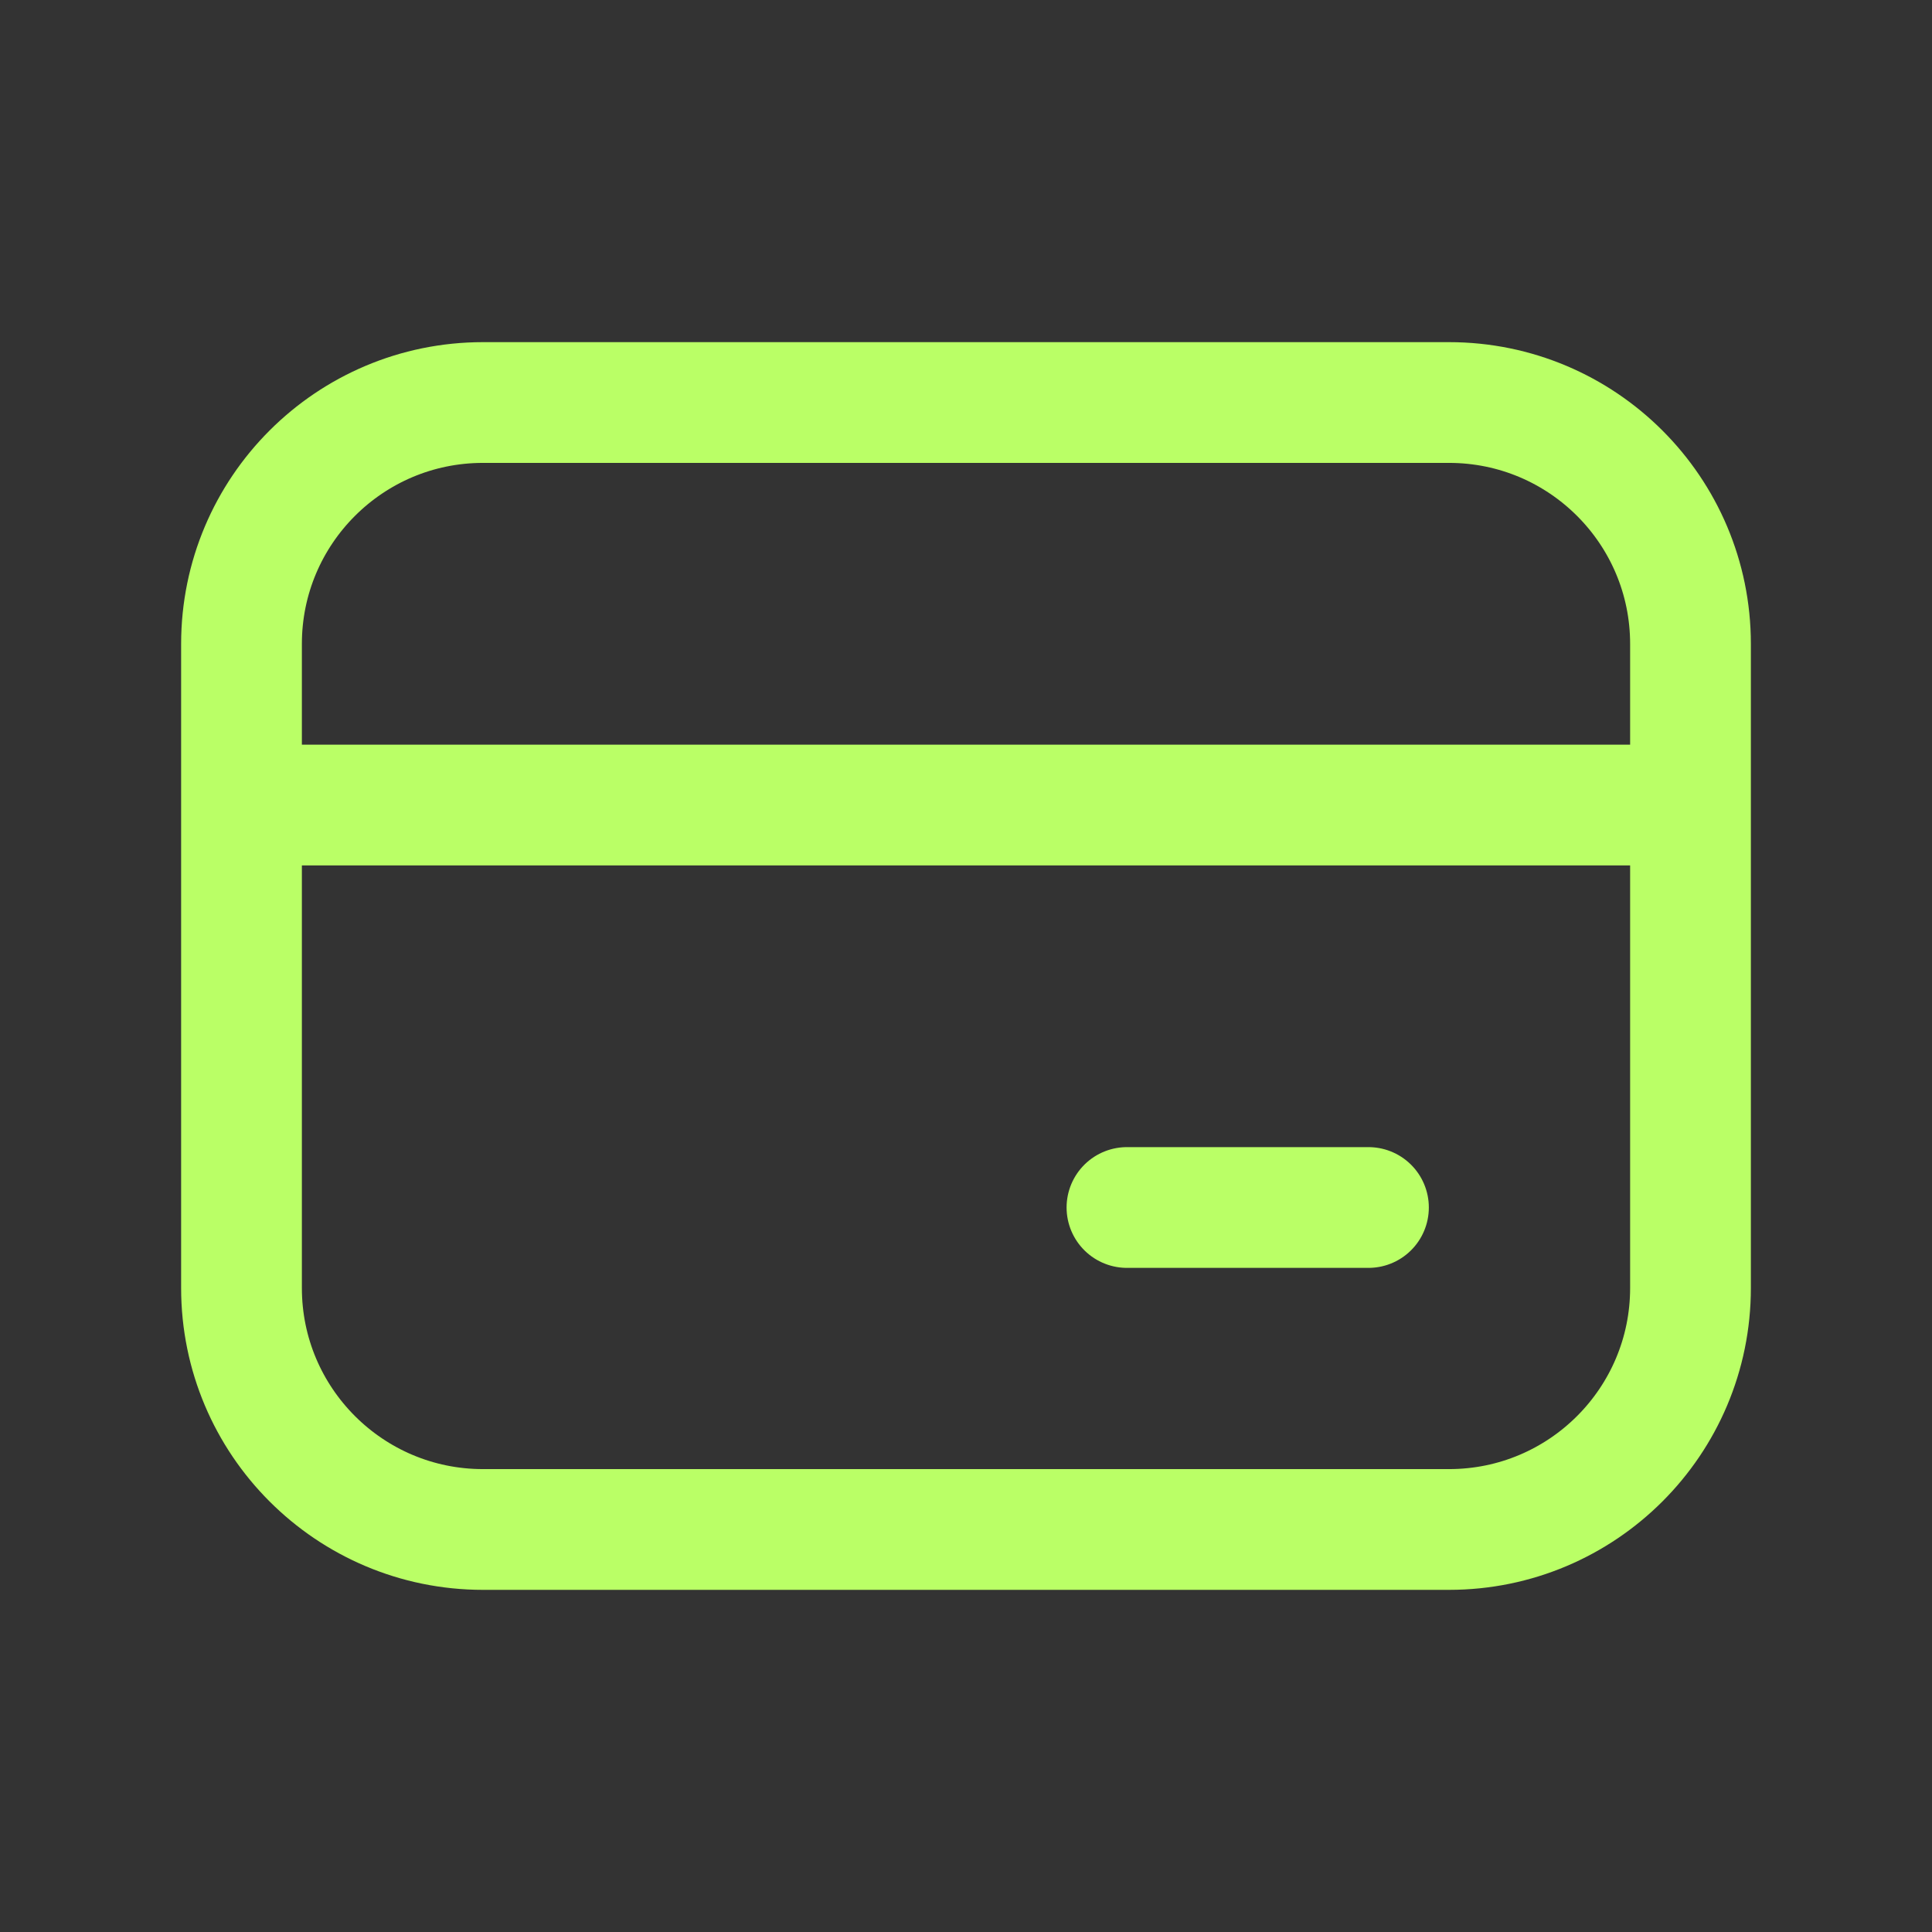
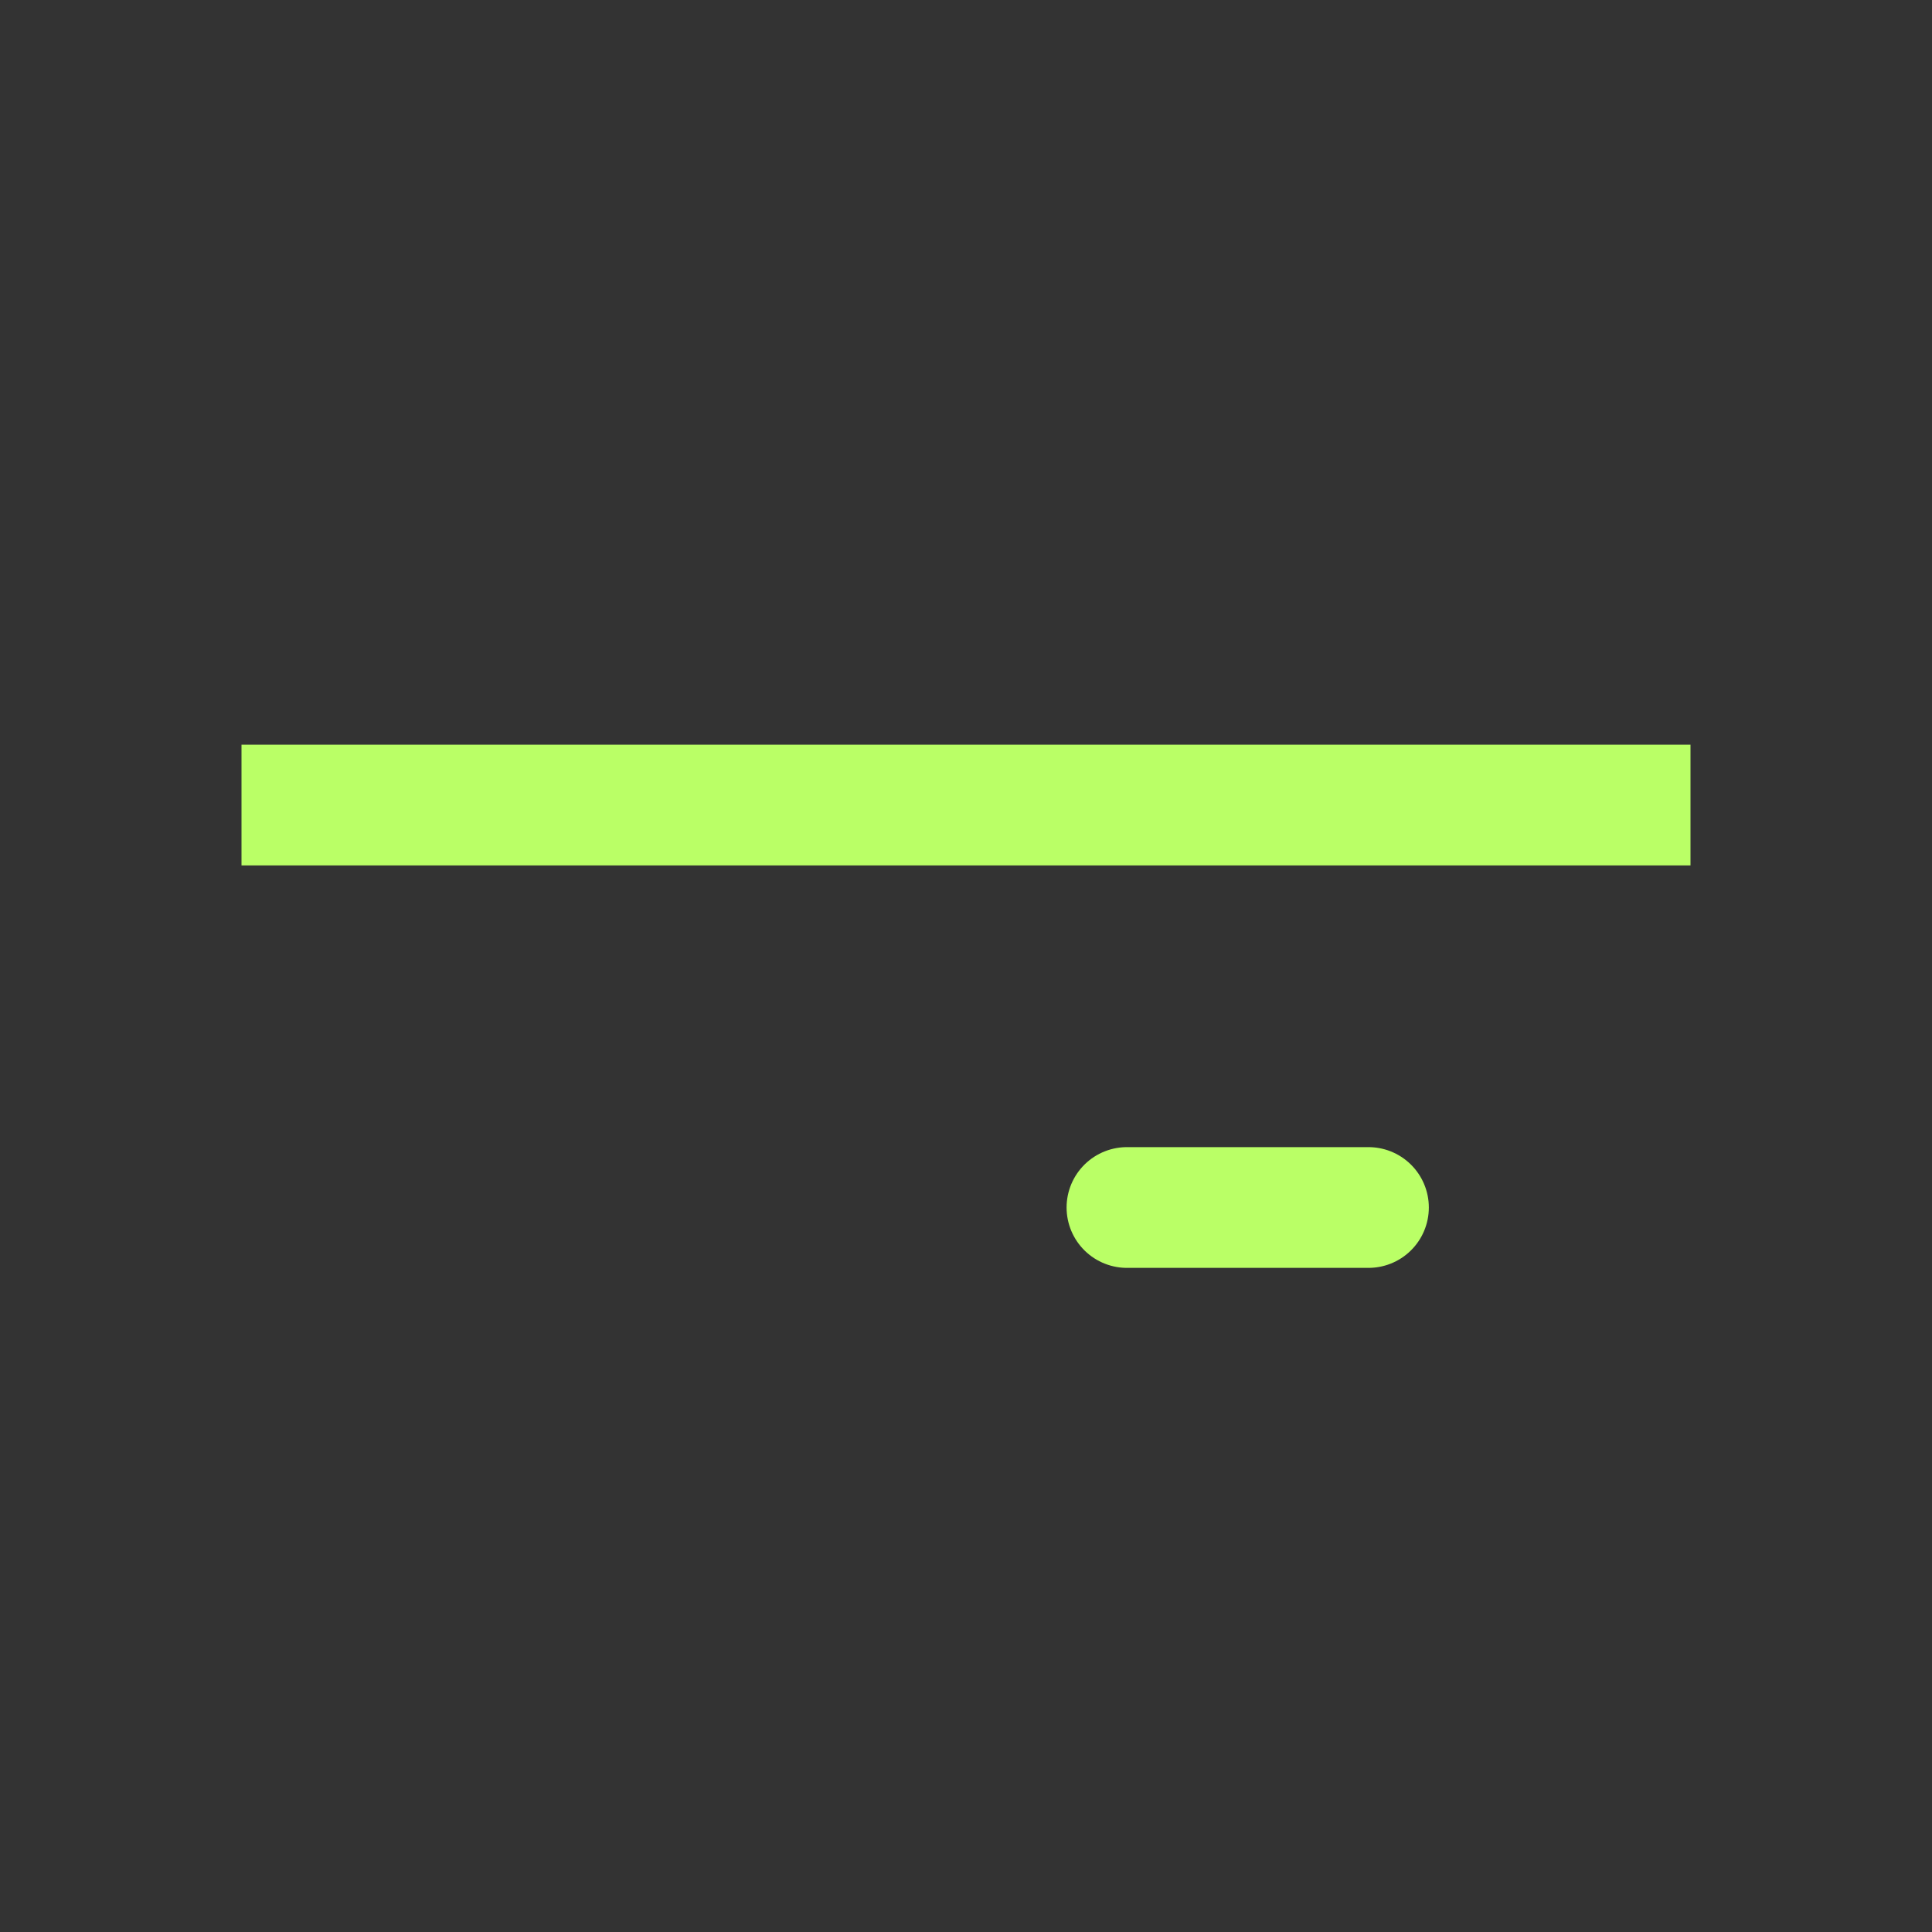
<svg xmlns="http://www.w3.org/2000/svg" width="32" height="32" viewBox="0 0 32 32" fill="none">
  <rect x="0" y="0" width="32" height="32" fill="#333333" stroke="none" />
-   <path d="M4 10.666C4 8.457 5.791 6.667 8 6.667H24C26.209 6.667 28 8.457 28 10.666V21.333C28 23.542 26.209 25.333 24 25.333H8C5.791 25.333 4 23.542 4 21.333V10.666Z" stroke="#BAFF66" stroke-width="2" />
  <path d="M4 13.334H28" stroke="#BAFF66" stroke-width="2" />
  <path d="M18.666 20H22.666" stroke="#BAFF66" stroke-width="2" stroke-linecap="round" />
</svg>